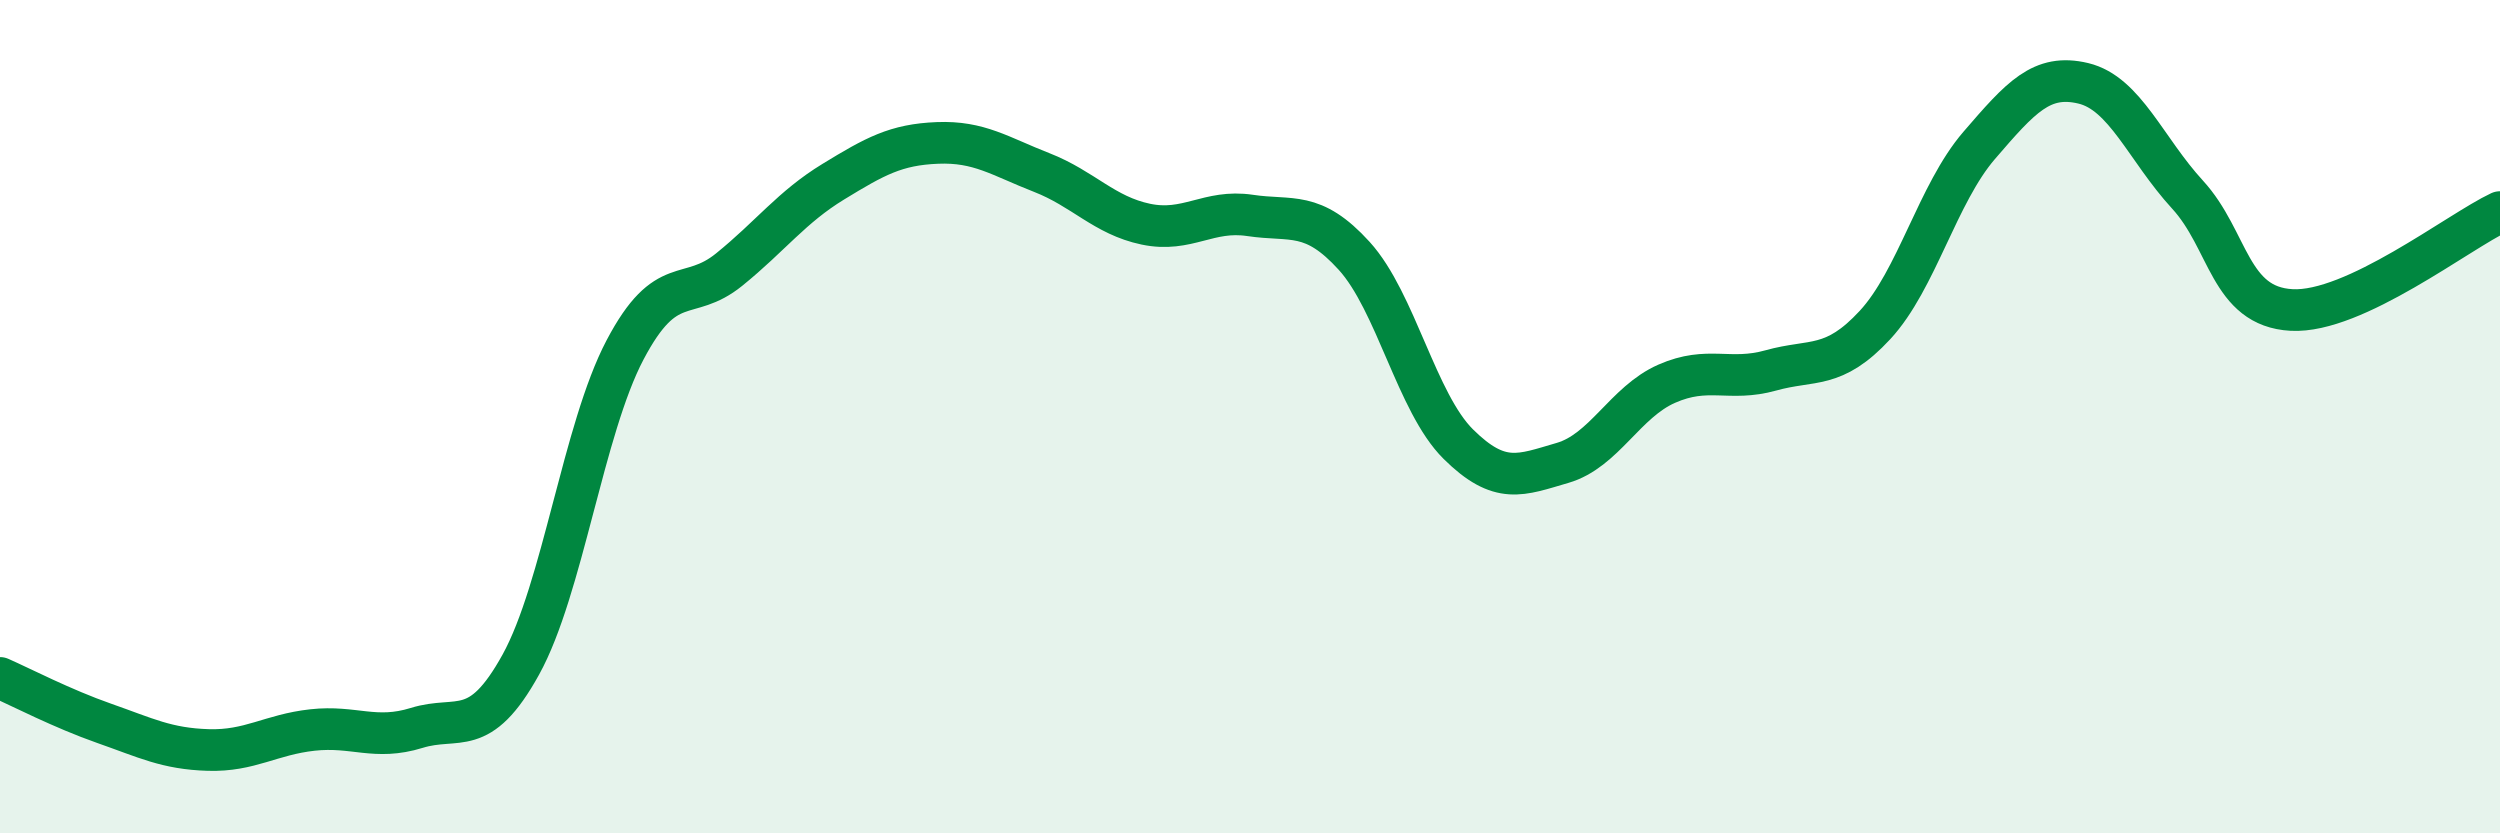
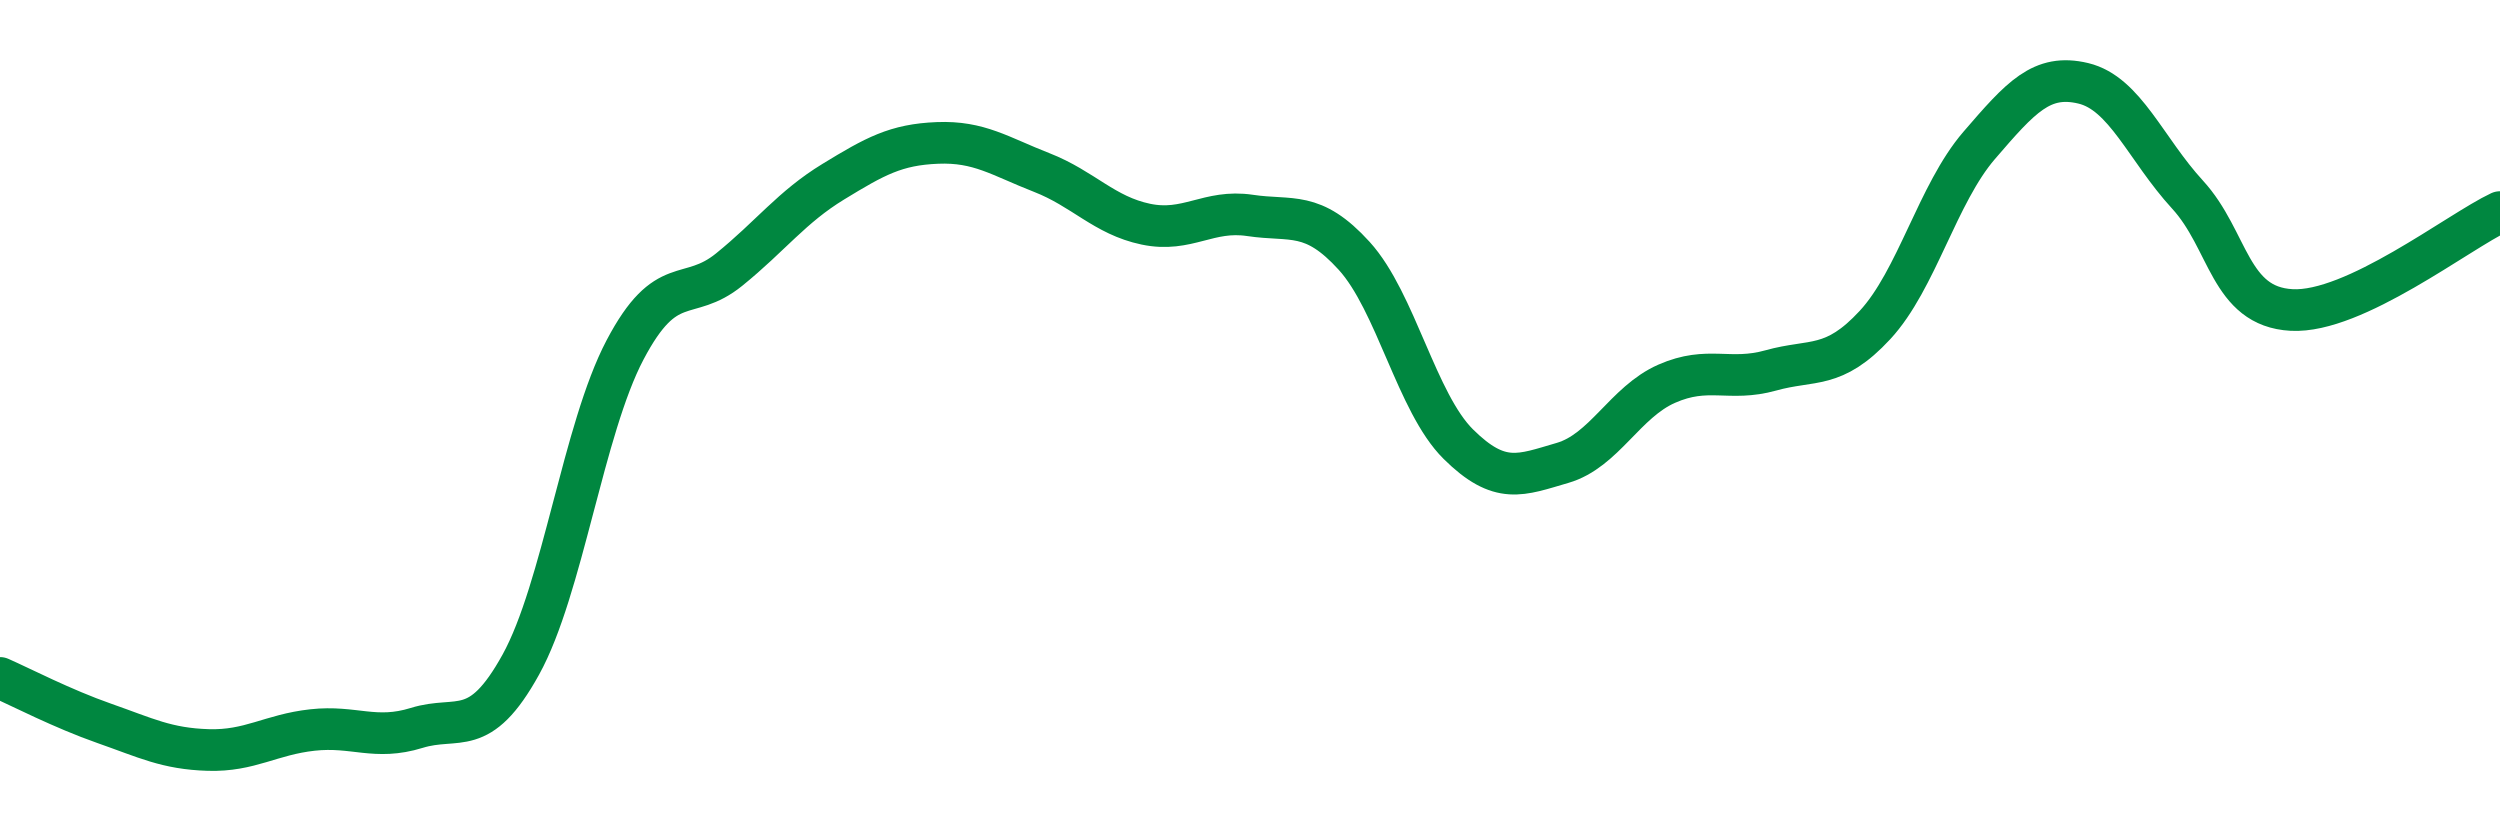
<svg xmlns="http://www.w3.org/2000/svg" width="60" height="20" viewBox="0 0 60 20">
-   <path d="M 0,16.27 C 0.5,16.49 1.5,17.01 2.5,17.36 C 3.5,17.71 4,17.97 5,18 C 6,18.03 6.5,17.63 7.5,17.52 C 8.5,17.41 9,17.78 10,17.47 C 11,17.16 11.5,17.76 12.5,15.95 C 13.5,14.14 14,10.3 15,8.4 C 16,6.5 16.5,7.28 17.5,6.47 C 18.5,5.66 19,4.97 20,4.36 C 21,3.75 21.5,3.47 22.5,3.43 C 23.5,3.39 24,3.75 25,4.14 C 26,4.53 26.5,5.17 27.5,5.38 C 28.5,5.59 29,5.02 30,5.17 C 31,5.32 31.5,5.04 32.5,6.14 C 33.5,7.24 34,9.67 35,10.66 C 36,11.65 36.5,11.4 37.5,11.11 C 38.5,10.82 39,9.65 40,9.21 C 41,8.77 41.5,9.17 42.5,8.89 C 43.5,8.61 44,8.88 45,7.8 C 46,6.72 46.5,4.65 47.5,3.49 C 48.5,2.33 49,1.76 50,2 C 51,2.24 51.5,3.58 52.5,4.67 C 53.5,5.76 53.5,7.36 55,7.44 C 56.5,7.52 59,5.56 60,5.09L60 20L0 20Z" fill="#008740" opacity="0.1" stroke-linecap="round" stroke-linejoin="round" />
  <path d="M 0,16.27 C 0.5,16.49 1.5,17.01 2.5,17.36 C 3.5,17.71 4,17.97 5,18 C 6,18.03 6.5,17.63 7.5,17.52 C 8.5,17.41 9,17.78 10,17.47 C 11,17.16 11.5,17.76 12.5,15.95 C 13.5,14.14 14,10.3 15,8.4 C 16,6.5 16.5,7.28 17.5,6.47 C 18.5,5.66 19,4.97 20,4.36 C 21,3.75 21.5,3.47 22.5,3.43 C 23.5,3.39 24,3.75 25,4.14 C 26,4.53 26.5,5.17 27.5,5.38 C 28.5,5.59 29,5.02 30,5.17 C 31,5.32 31.5,5.04 32.5,6.14 C 33.5,7.24 34,9.67 35,10.66 C 36,11.65 36.5,11.4 37.5,11.11 C 38.5,10.82 39,9.65 40,9.21 C 41,8.77 41.5,9.17 42.5,8.89 C 43.5,8.61 44,8.88 45,7.8 C 46,6.72 46.5,4.65 47.5,3.49 C 48.5,2.33 49,1.76 50,2 C 51,2.24 51.5,3.58 52.5,4.67 C 53.5,5.76 53.5,7.36 55,7.44 C 56.5,7.52 59,5.56 60,5.09" stroke="#008740" stroke-width="1" fill="none" stroke-linecap="round" stroke-linejoin="round" />
</svg>